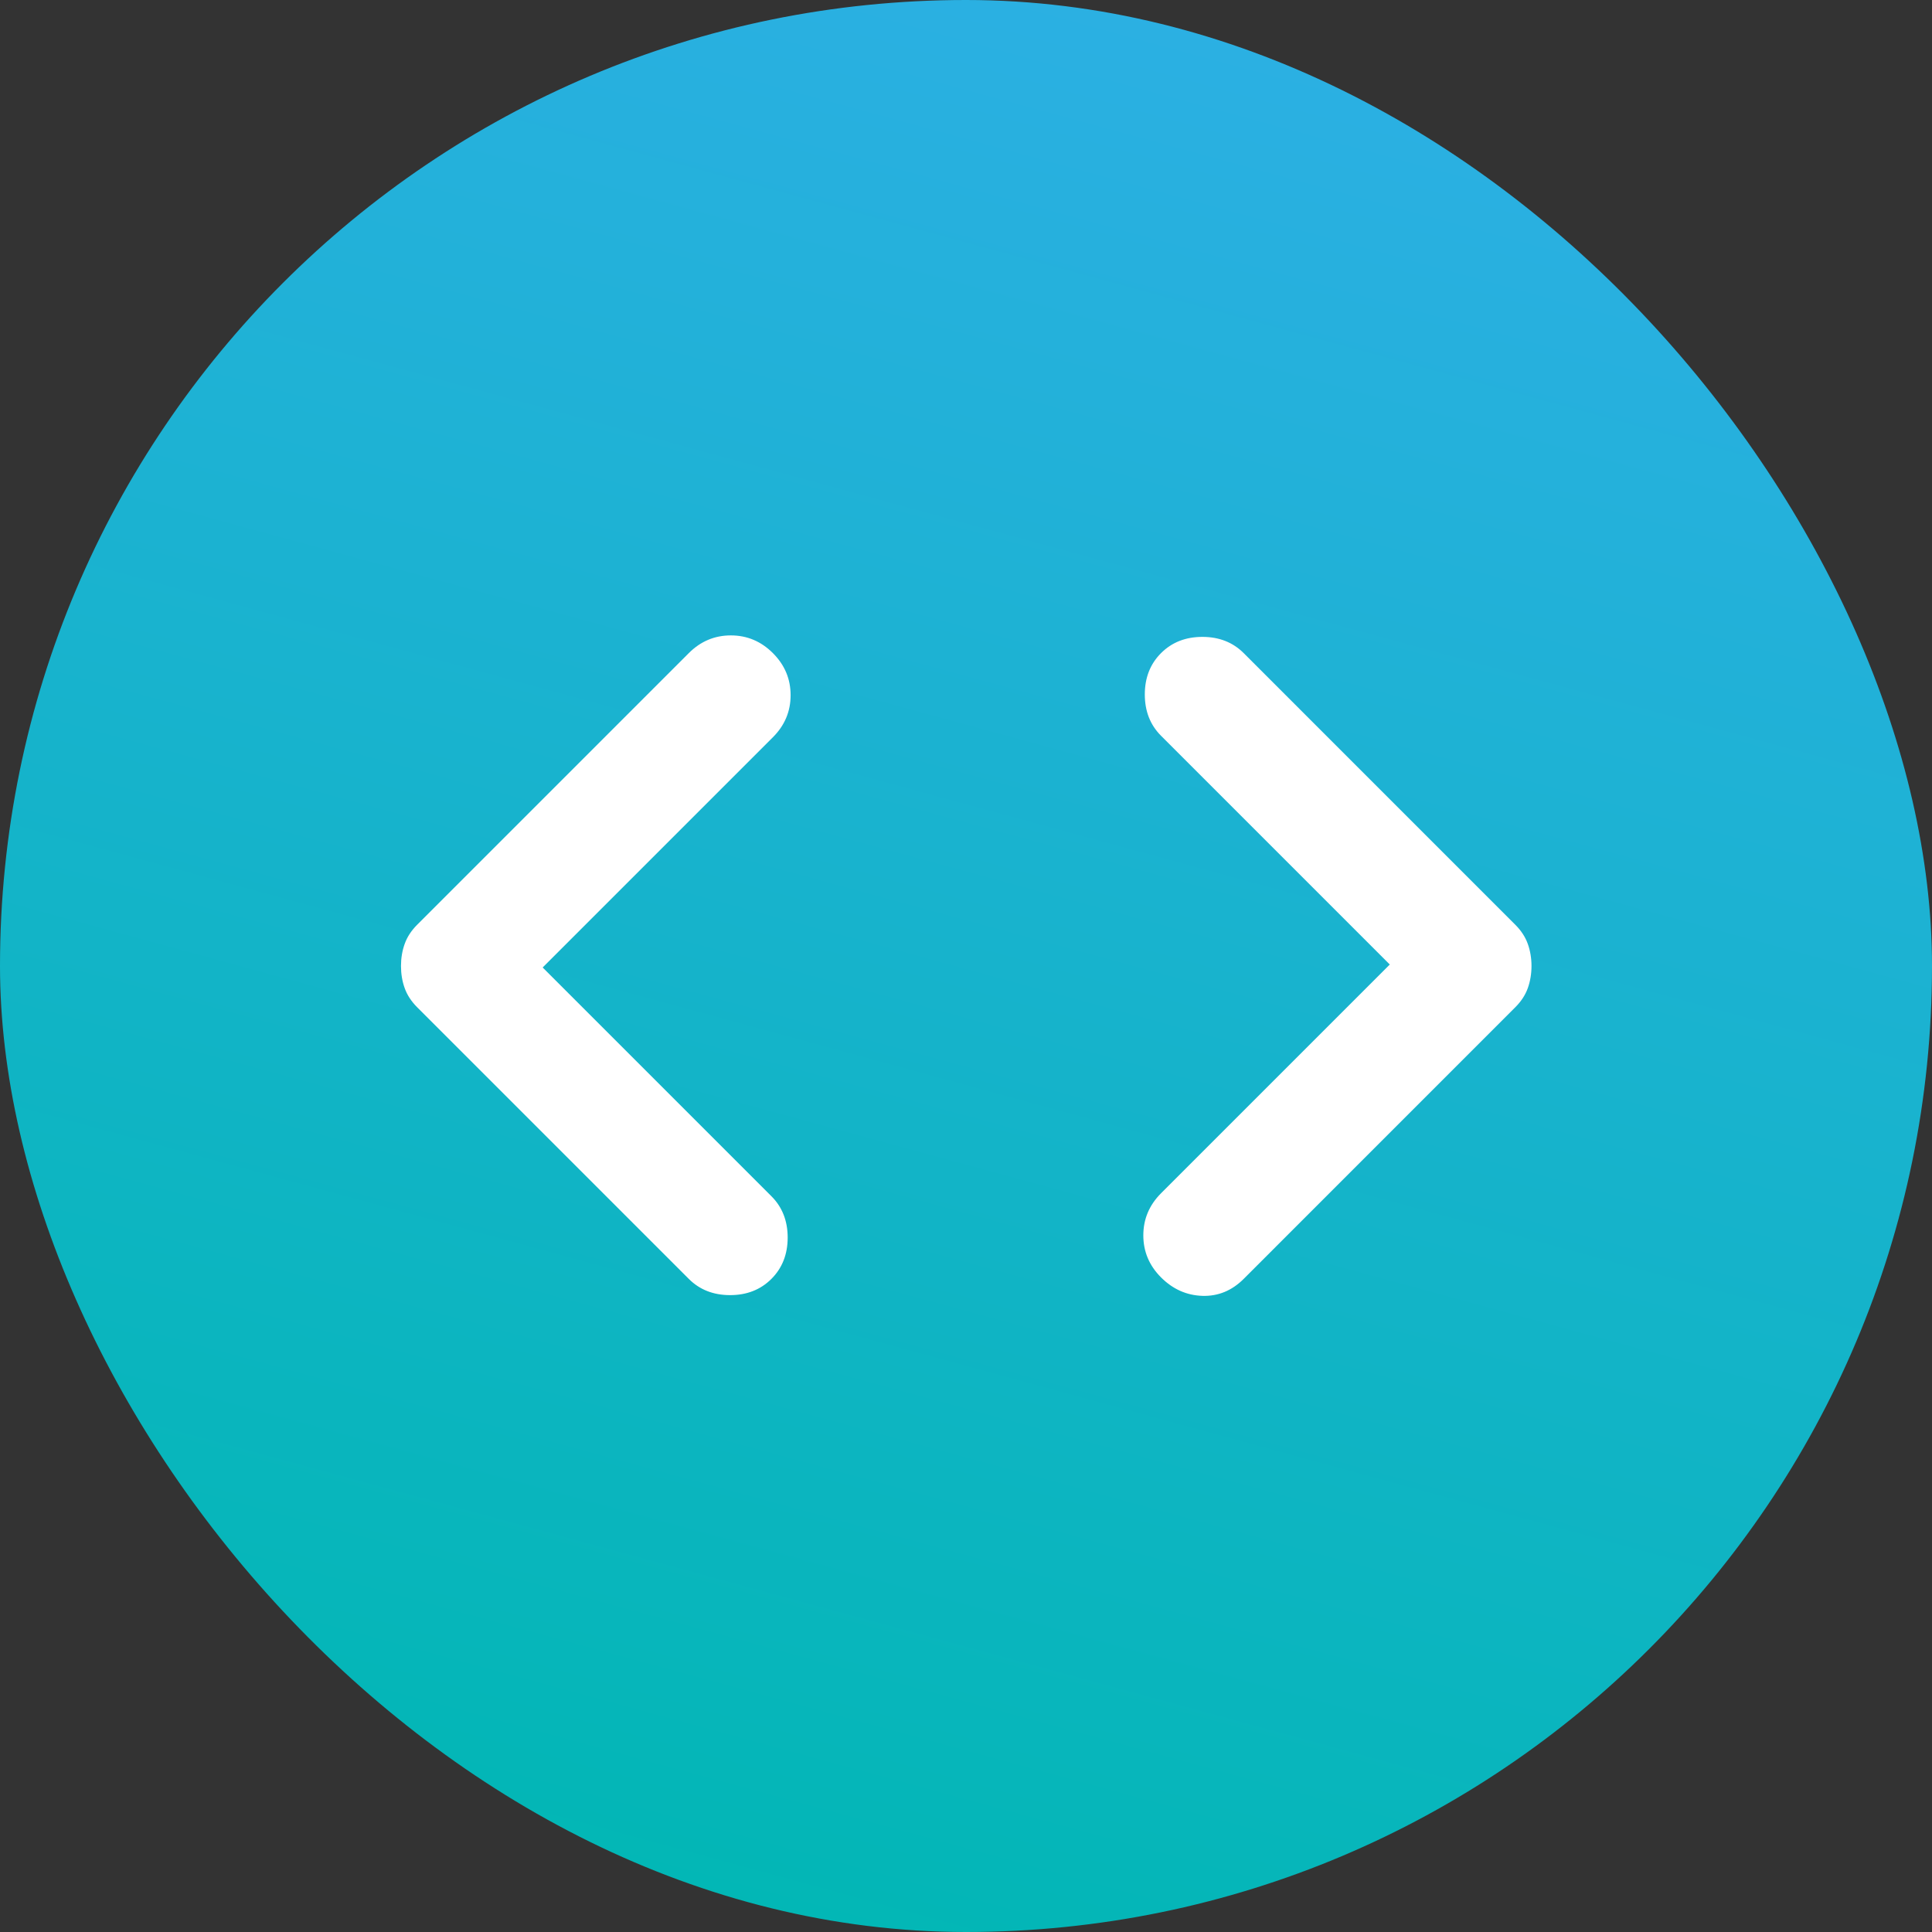
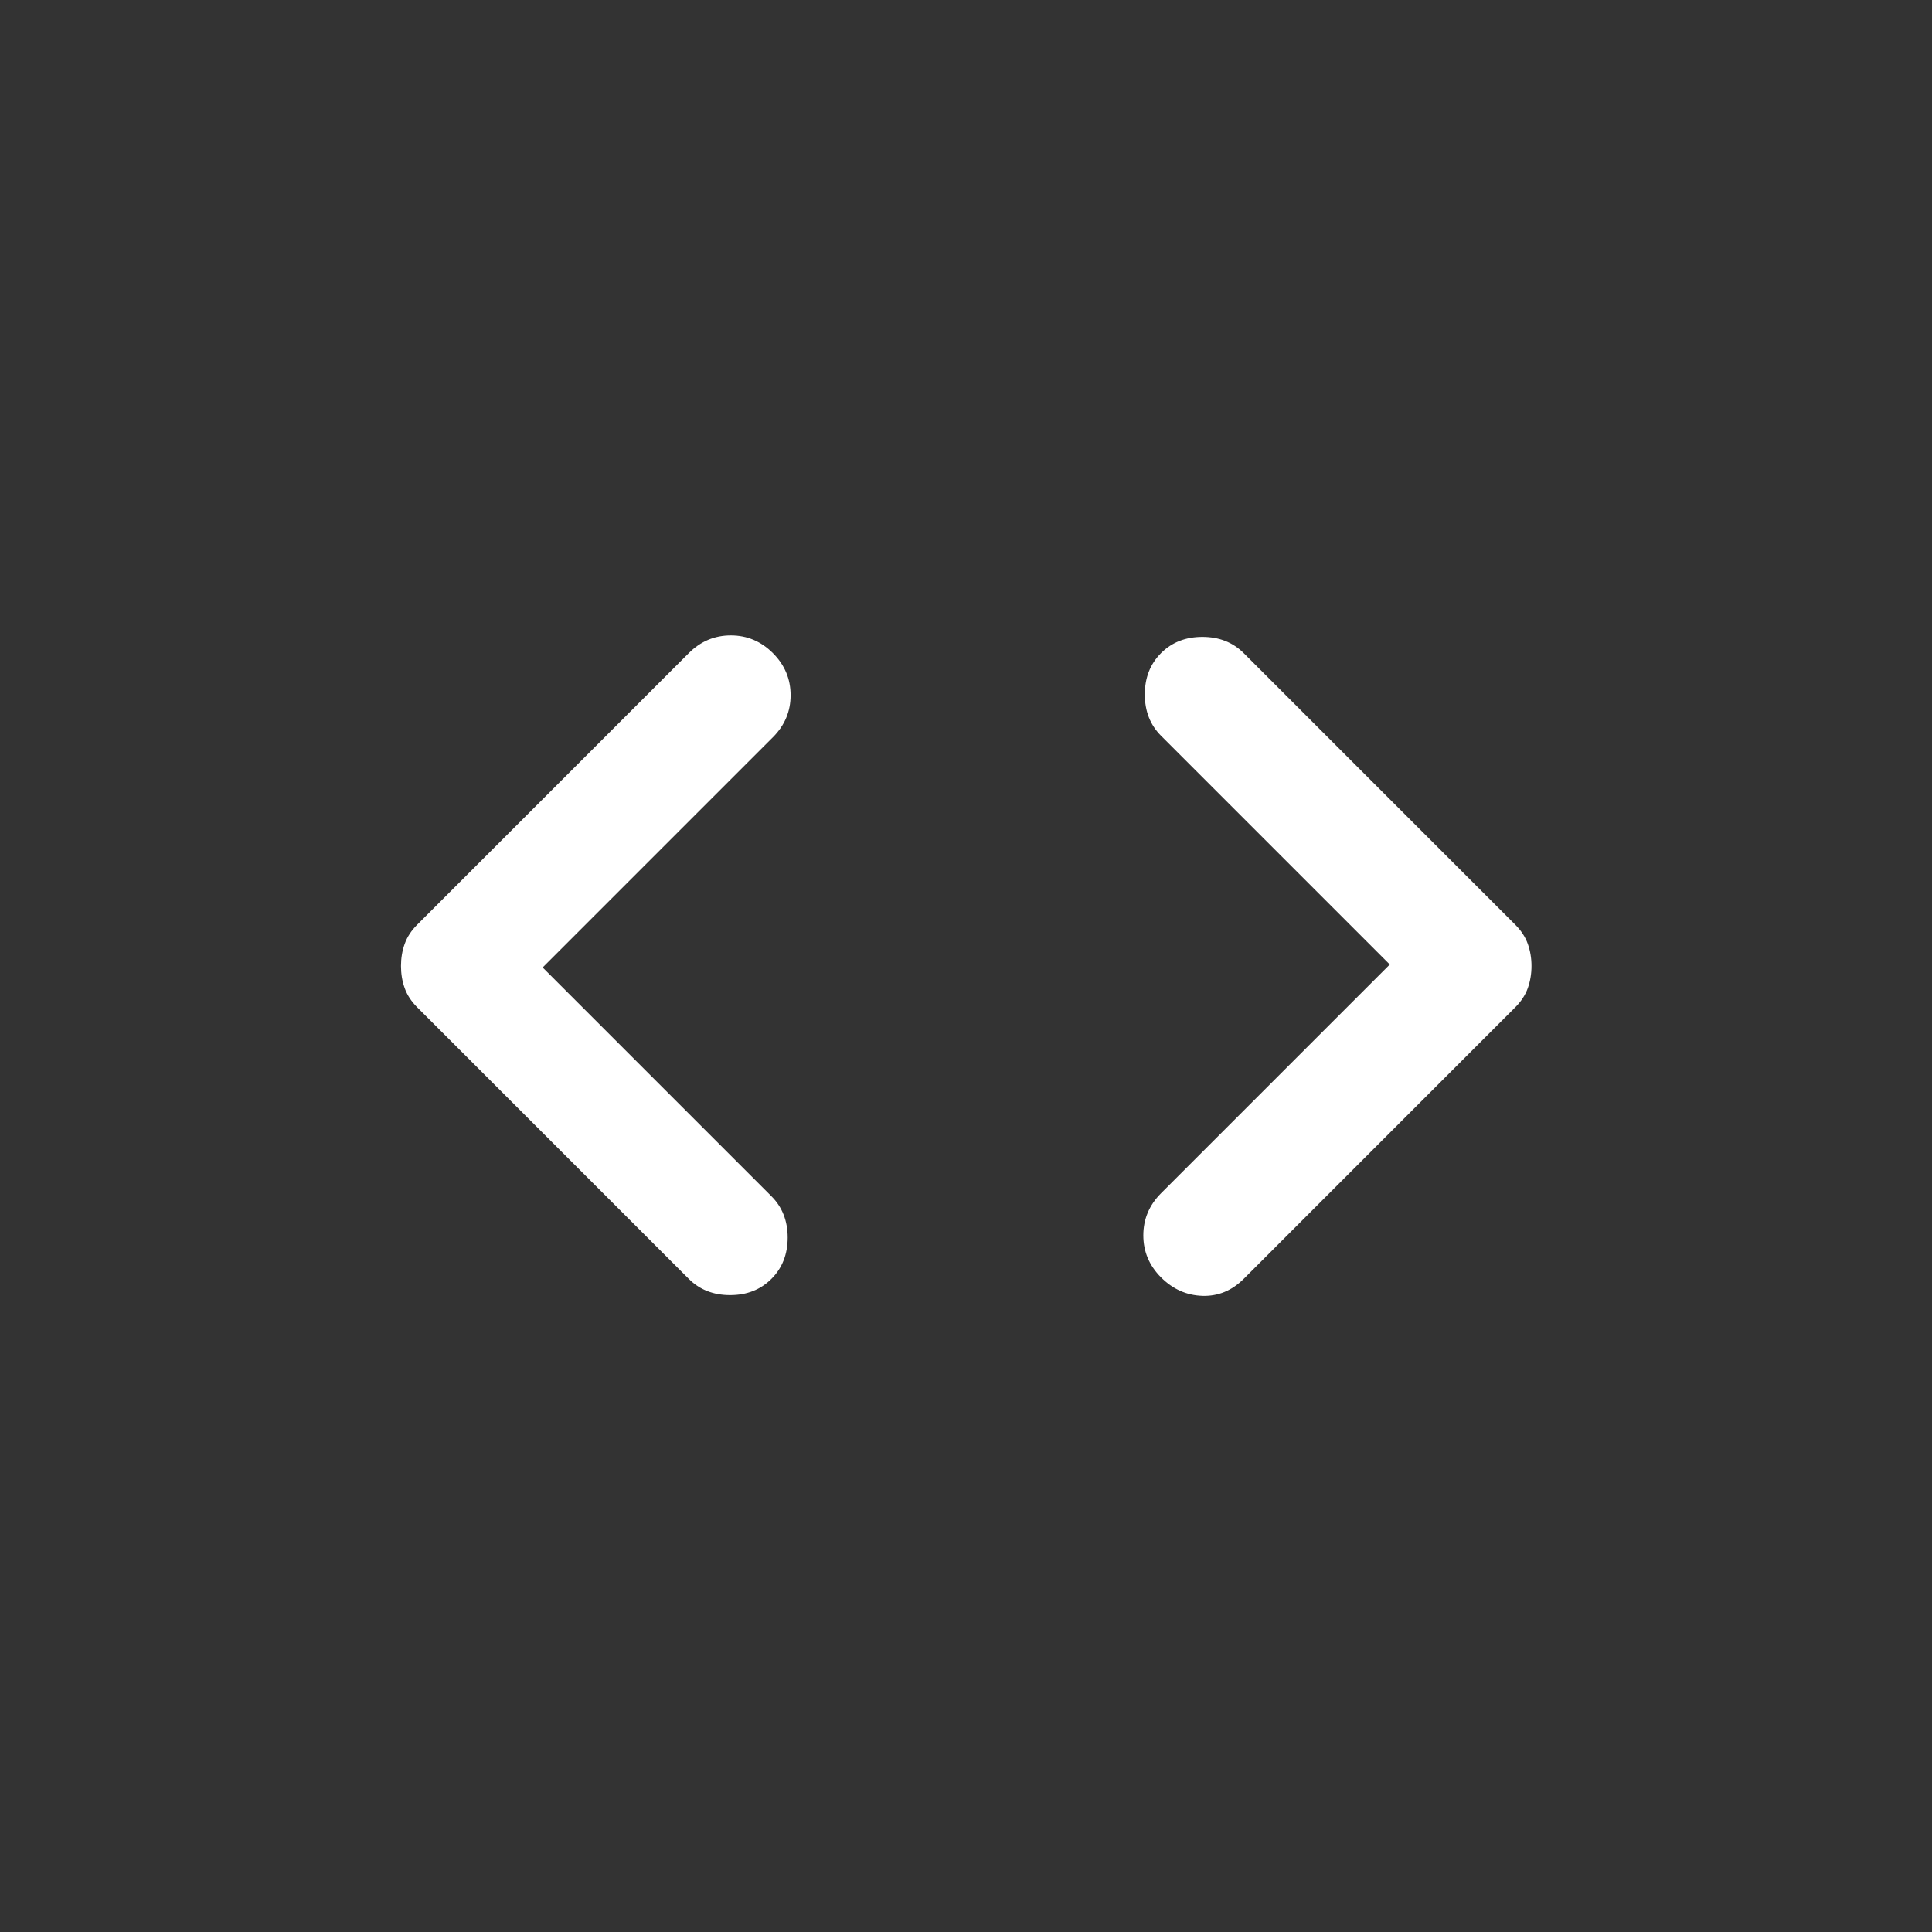
<svg xmlns="http://www.w3.org/2000/svg" width="60" height="60" viewBox="0 0 60 60" fill="none">
  <rect x="0" y="0" width="60" height="60" fill="#333333" stroke="none" />
-   <rect width="60" height="60" rx="30" fill="url(#paint0_linear_3969_9639)" />
  <mask id="mask0_3969_9639" style="mask-type:alpha" maskUnits="userSpaceOnUse" x="8" y="8" width="44" height="44">
    <rect x="8" y="8" width="44" height="44" fill="#D9D9D9" />
  </mask>
  <g mask="url(#mask0_3969_9639)">
    <path d="M16.853 30.046L23.957 37.15C24.293 37.486 24.462 37.914 24.462 38.433C24.462 38.953 24.293 39.381 23.957 39.717C23.621 40.053 23.193 40.221 22.674 40.221C22.154 40.221 21.727 40.053 21.391 39.717L12.957 31.283C12.774 31.1 12.644 30.901 12.568 30.688C12.491 30.474 12.453 30.244 12.453 30C12.453 29.756 12.491 29.526 12.568 29.313C12.644 29.099 12.774 28.9 12.957 28.717L21.391 20.283C21.757 19.917 22.193 19.733 22.697 19.733C23.201 19.733 23.637 19.917 24.003 20.283C24.37 20.65 24.553 21.085 24.553 21.59C24.553 22.094 24.37 22.529 24.003 22.896L16.853 30.046ZM43.161 29.954L36.057 22.85C35.721 22.514 35.553 22.086 35.553 21.567C35.553 21.047 35.721 20.619 36.057 20.283C36.393 19.947 36.821 19.779 37.341 19.779C37.86 19.779 38.288 19.947 38.624 20.283L47.057 28.717C47.241 28.9 47.37 29.099 47.447 29.313C47.523 29.526 47.562 29.756 47.562 30C47.562 30.244 47.523 30.474 47.447 30.688C47.37 30.901 47.241 31.1 47.057 31.283L38.624 39.717C38.257 40.083 37.83 40.259 37.341 40.244C36.852 40.228 36.424 40.038 36.057 39.671C35.691 39.304 35.507 38.869 35.507 38.365C35.507 37.861 35.691 37.425 36.057 37.058L43.161 29.954Z" fill="white" />
  </g>
  <defs>
    <linearGradient id="paint0_linear_3969_9639" x1="64.999" y1="73.796" x2="82.755" y2="8.878" gradientUnits="userSpaceOnUse">
      <stop stop-color="#00B7B3" />
      <stop offset="1" stop-color="#2EAFE6" />
    </linearGradient>
  </defs>
</svg>